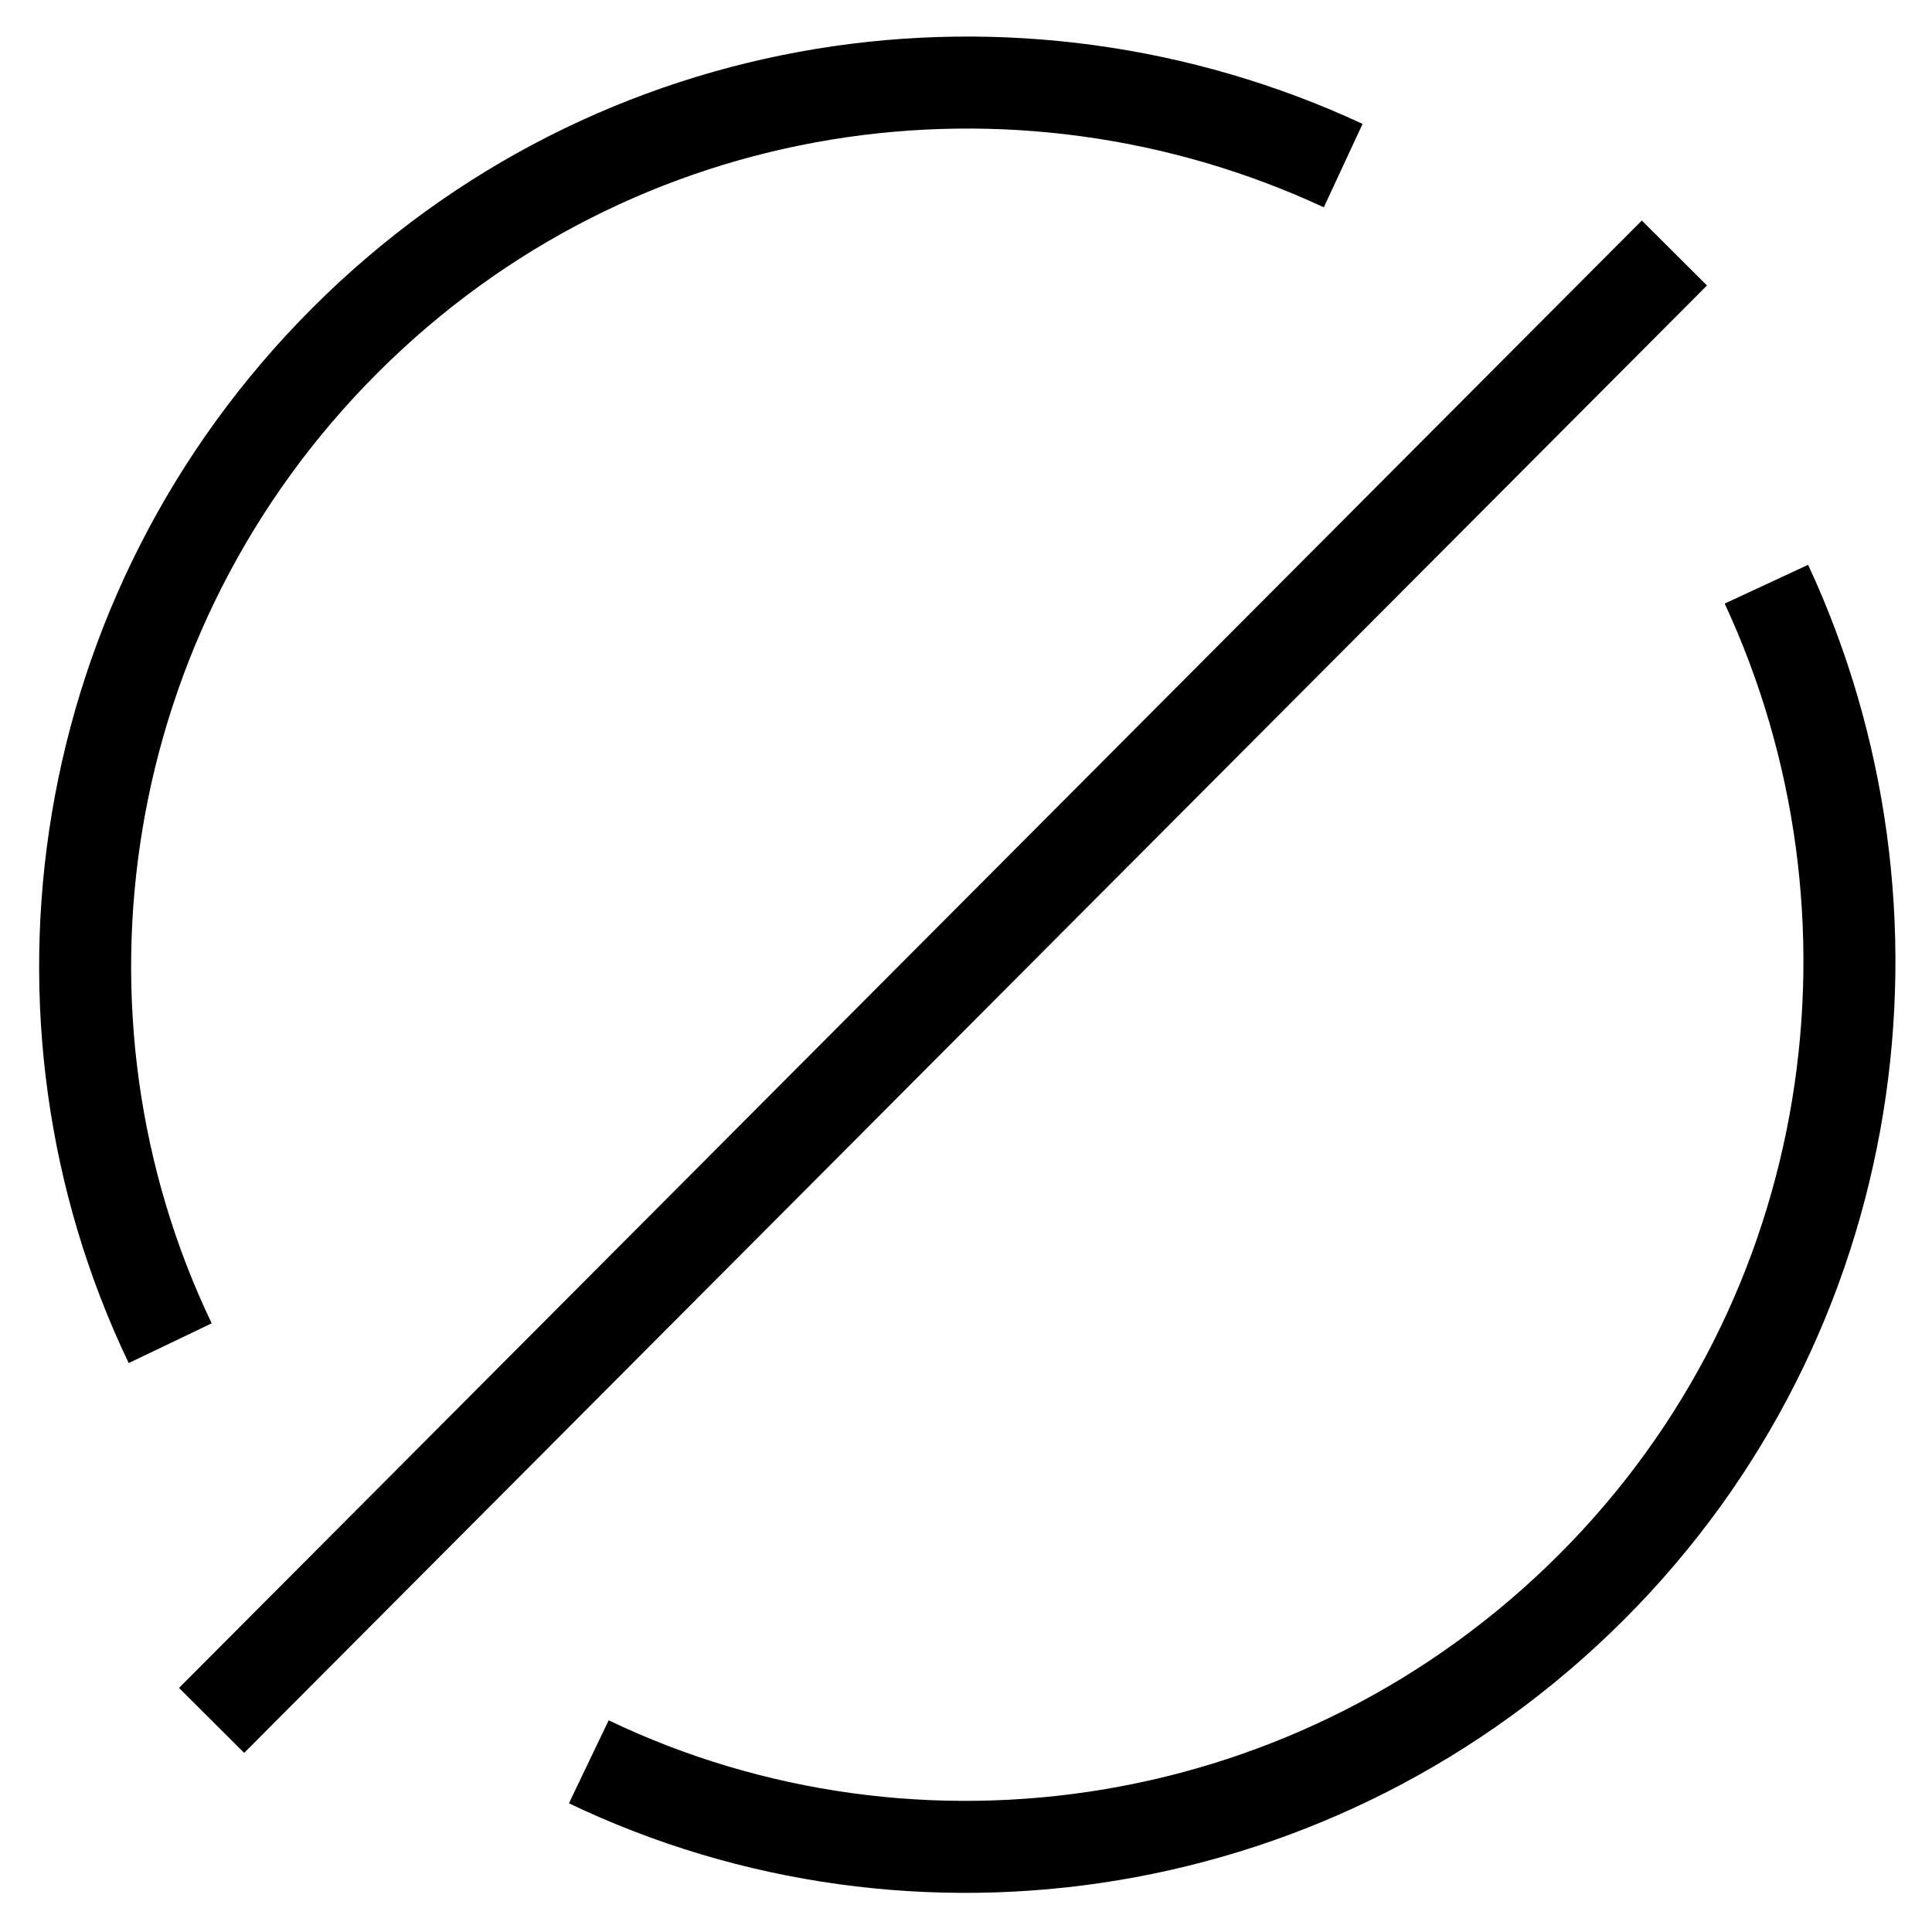
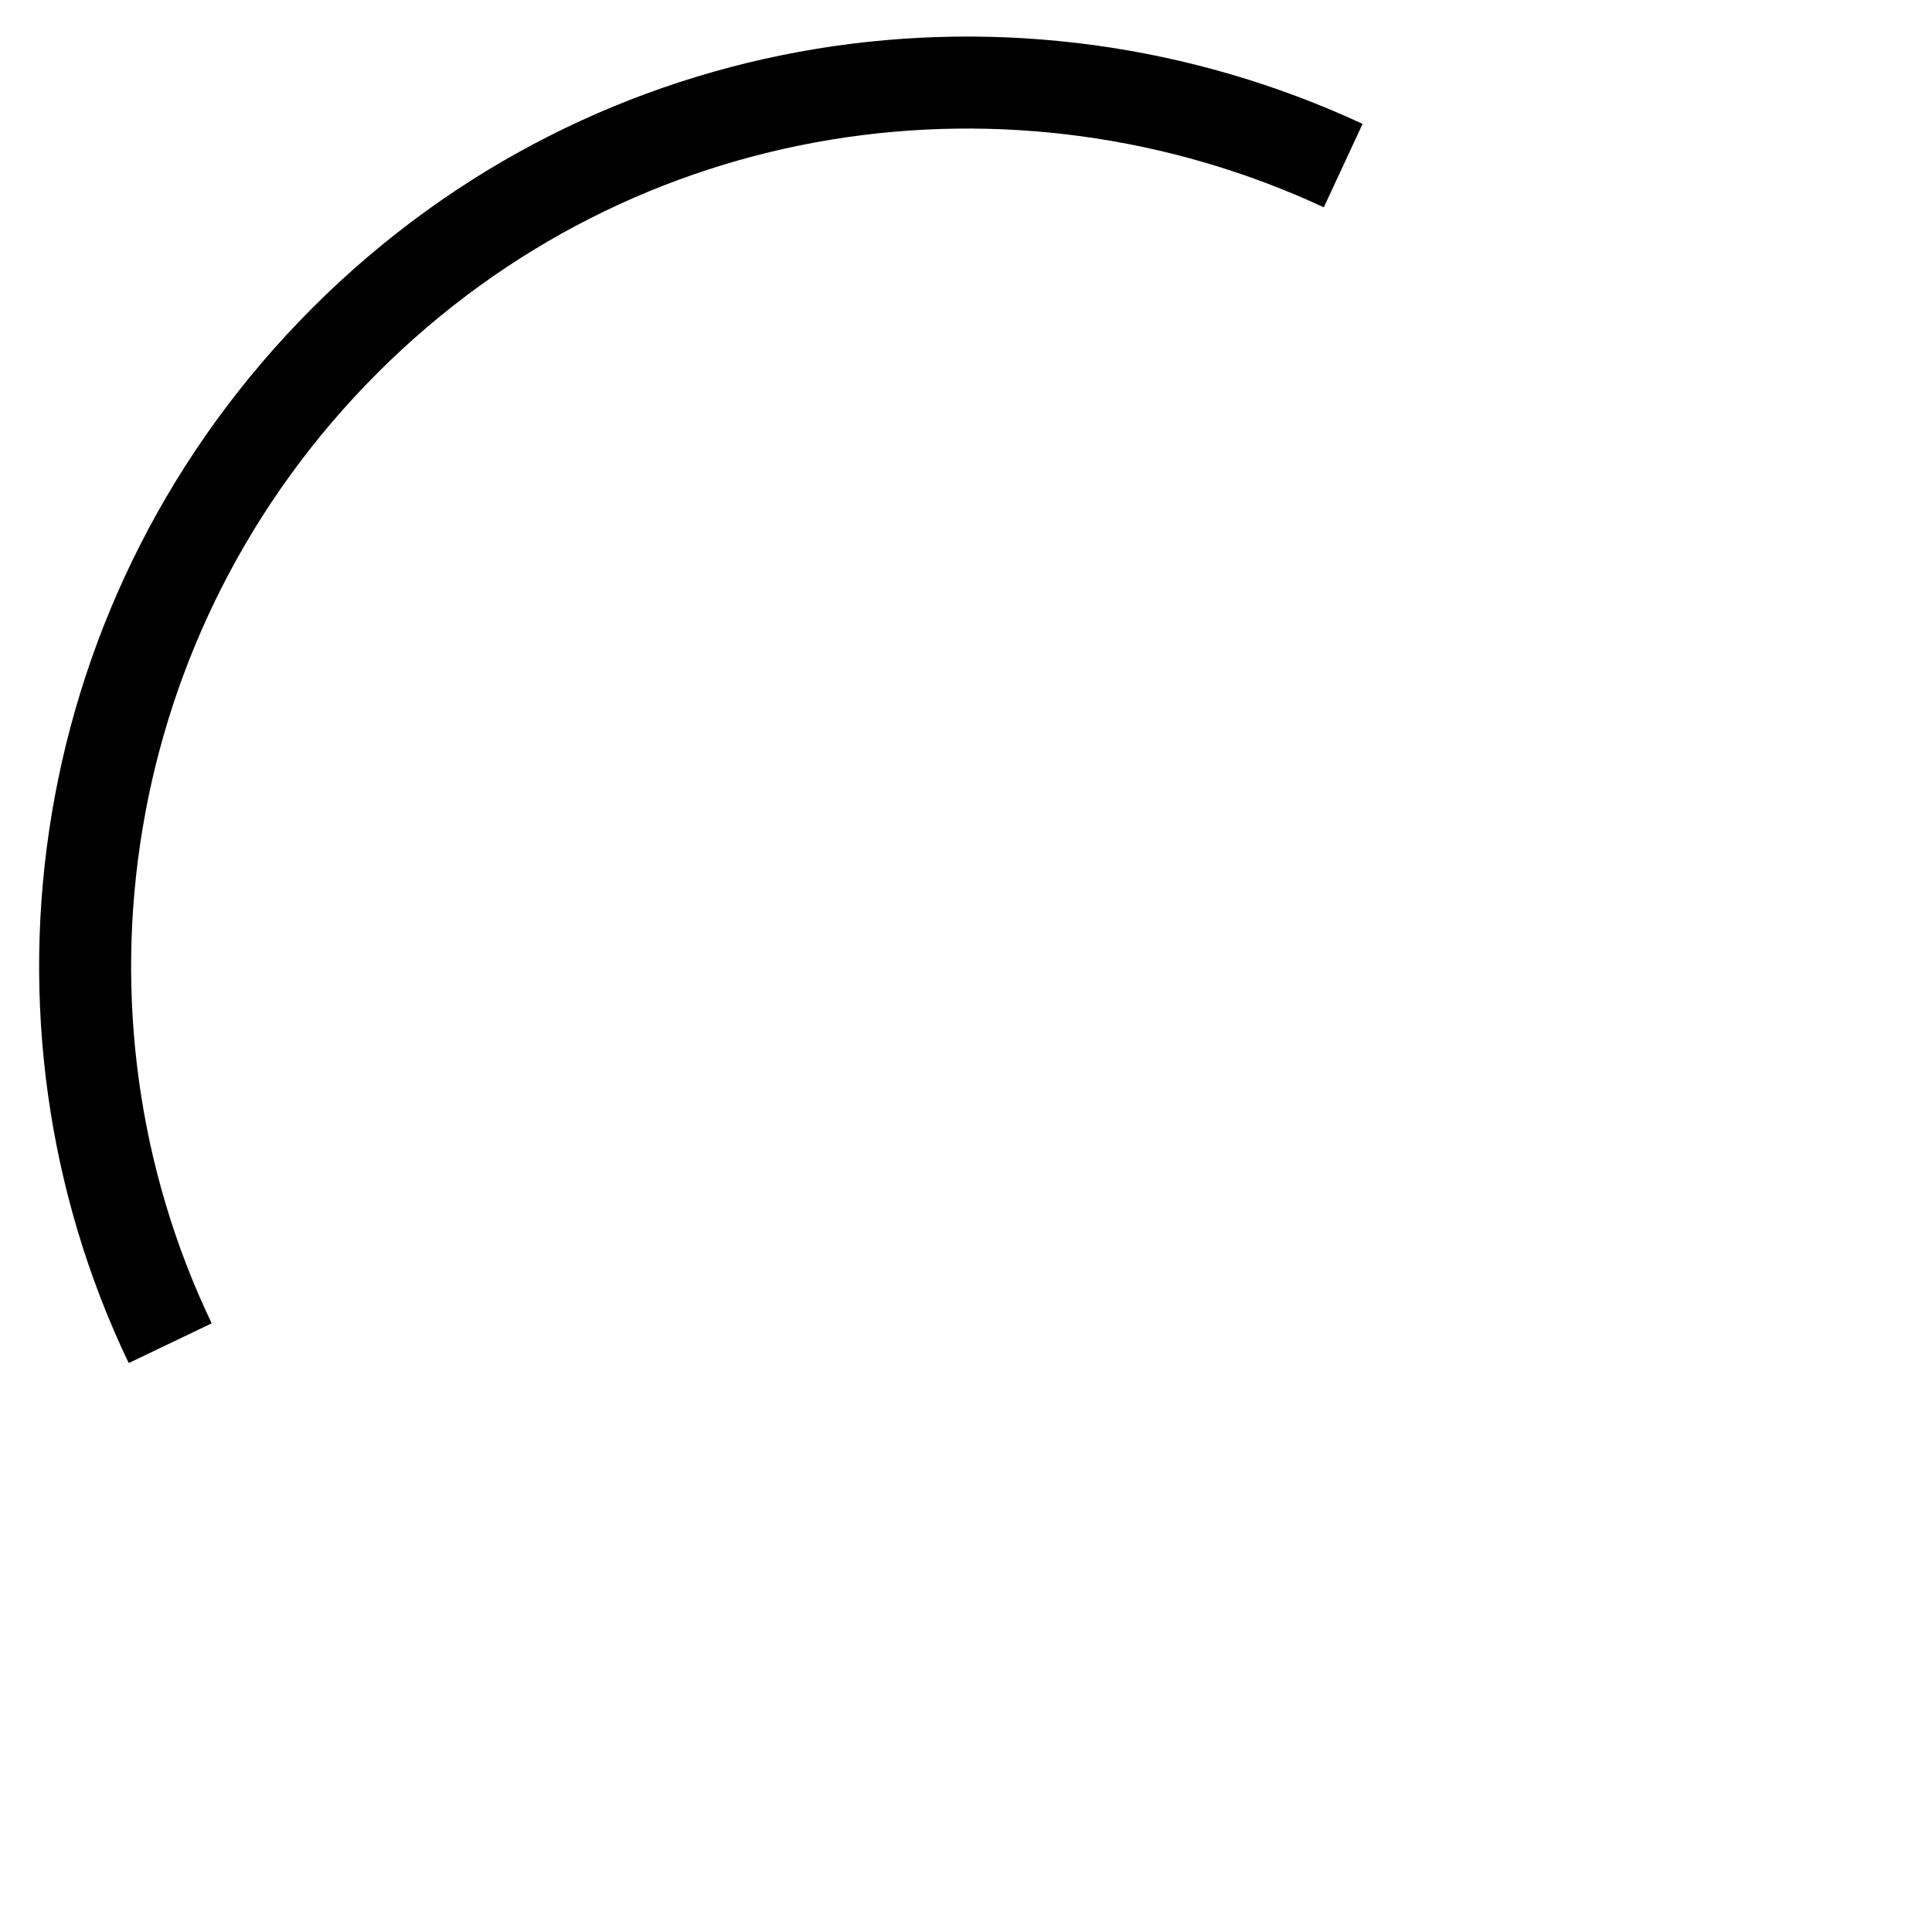
<svg xmlns="http://www.w3.org/2000/svg" version="1.1" id="Layer_1" x="0px" y="0px" viewBox="0 0 42 42" style="enable-background:new 0 0 42 42;" xml:space="preserve">
  <style type="text/css"> .st0{fill:none;stroke:#000000;stroke-width:2;stroke-miterlimit:10;} </style>
  <g>
-     <path class="st0" d="M12.8,38.3c7.1,3.4,15.9,2.1,21.8-3.8c5.9-5.9,7.1-14.7,3.8-21.8" />
    <path class="st0" d="M3.7,29.2C0.3,22.1,1.6,13.3,7.5,7.4c5.9-5.9,14.6-7.1,21.7-3.8" />
-     <path class="st0" d="M4.6,37.4L36.4,5.5" />
  </g>
</svg>